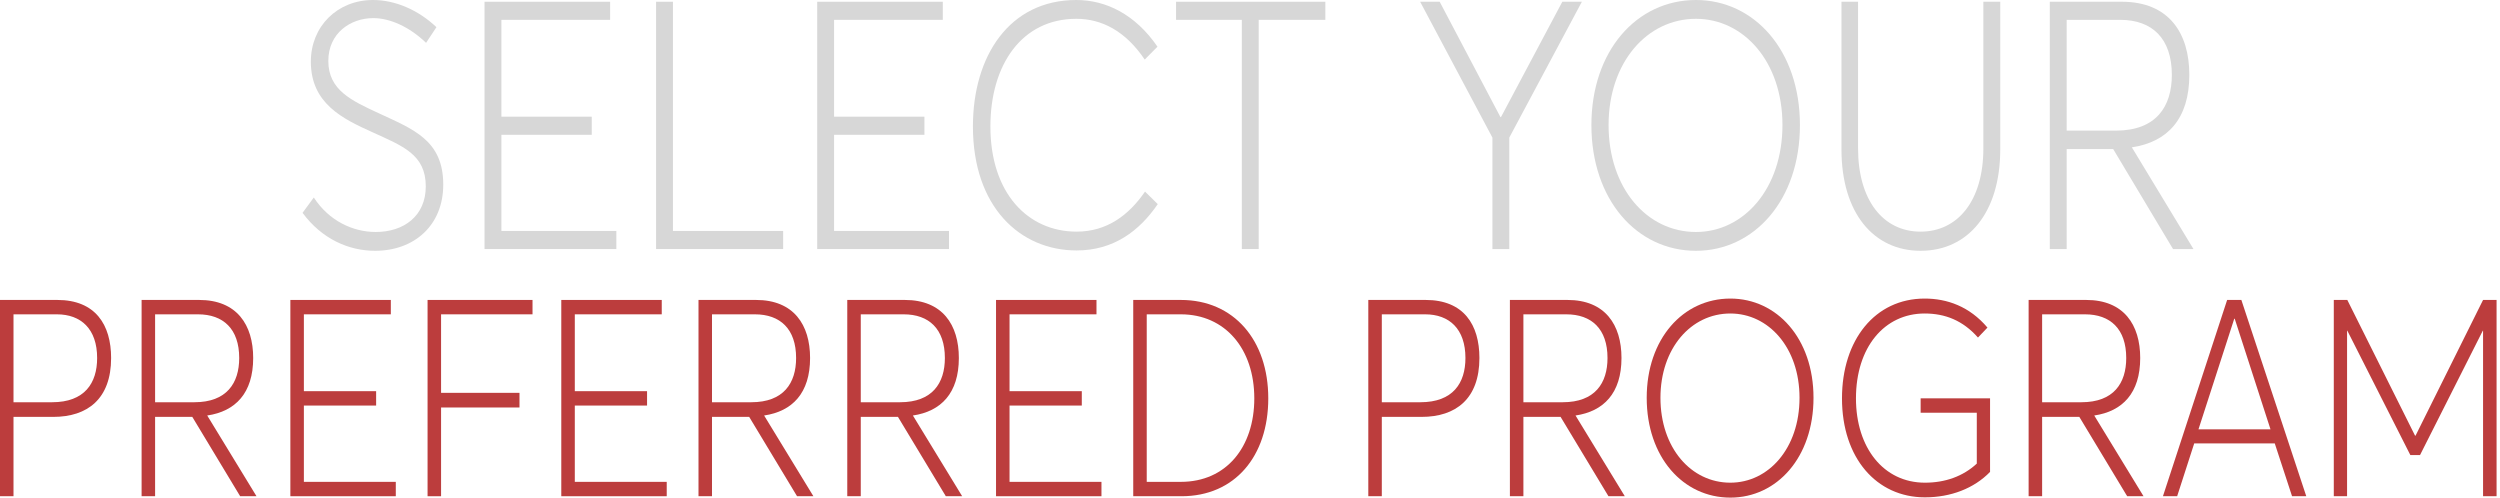
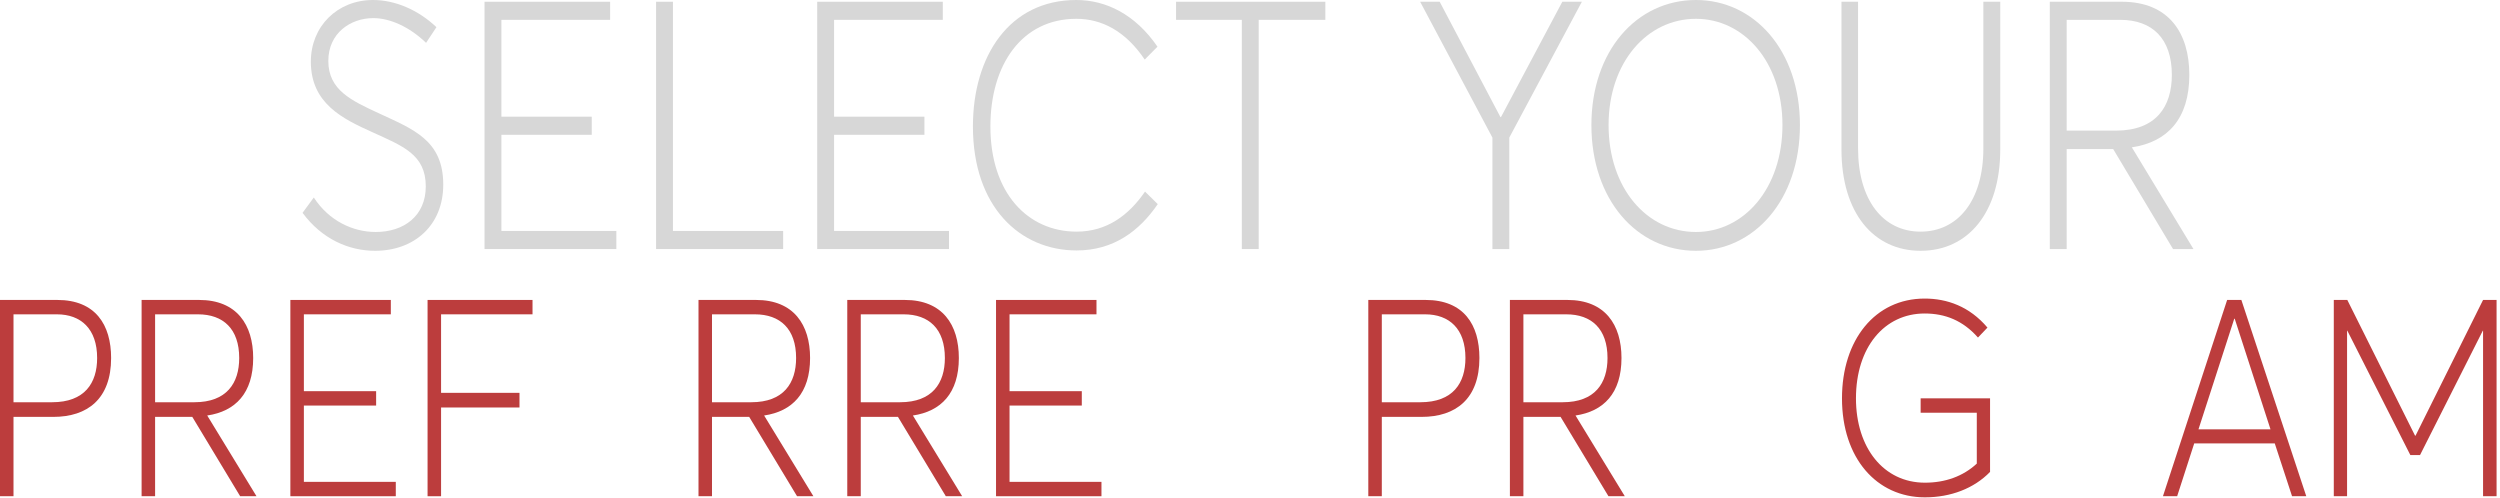
<svg xmlns="http://www.w3.org/2000/svg" width="628" height="125" viewBox="0 0 628 125" fill="none">
  <path d="M94.231 63C87.682 63 80.911 60.112 76 53.462L78.828 49.612C82.623 55.475 88.65 58.275 94.379 58.275C101.448 58.275 106.955 54.25 106.955 46.812C106.955 38.763 101.076 36.663 93.635 33.25C86.045 29.837 78.084 25.988 78.084 15.488C78.084 6.65 84.706 0 93.71 0C99.216 0 105.02 2.45 109.634 6.825L107.029 10.762C102.862 6.737 97.951 4.55 93.784 4.55C88.055 4.55 82.474 8.312 82.474 15.312C82.474 22.663 88.352 25.288 95.124 28.438C103.755 32.462 111.345 35.175 111.345 46.375C111.345 56.612 104.053 63 94.231 63Z" fill="#D7D7D7" />
  <path d="M121.713 62.562V0.438H153.263V4.987H125.954V29.312H148.65V33.862H125.954V58.013H154.826V62.562H121.713Z" fill="#D7D7D7" />
  <path d="M164.804 62.562V0.438H169.046V58.013H196.726V62.562H164.804Z" fill="#D7D7D7" />
  <path d="M205.279 62.562V0.438H236.829V4.987H209.521V29.312H232.216V33.862H209.521V58.013H238.392V62.562H205.279Z" fill="#D7D7D7" />
  <path d="M270.441 62.913C256.229 62.913 244.398 51.975 244.398 31.762C244.398 14.088 253.55 0 270.367 0C277.808 0 285.175 3.587 290.755 11.725L287.556 14.963C282.719 7.787 276.766 4.725 270.367 4.725C256.675 4.725 248.788 16.275 248.788 31.762C248.788 48.562 258.238 58.188 270.441 58.188C278.106 58.188 283.612 53.987 287.63 48.125L290.83 51.275C286.216 58.013 279.743 62.913 270.441 62.913Z" fill="#D7D7D7" />
  <path d="M311.944 62.562V4.987H295.425V0.438H332.928V4.987H316.185V62.562H311.944Z" fill="#D7D7D7" />
  <path d="M374.894 62.562V34.562L356.738 0.438H361.649L376.903 29.4H377.052L392.455 0.438H397.366L379.135 34.562V62.562H374.894Z" fill="#D7D7D7" />
  <path d="M426.025 63C411.143 63 399.759 50.138 399.759 31.413C399.759 12.775 411.143 0 426.025 0C440.61 0 452.143 12.6 452.143 31.413C452.143 50.312 440.61 63 426.025 63ZM426.025 58.275C438.005 58.275 447.753 47.425 447.753 31.413C447.753 15.488 438.005 4.725 426.025 4.725C413.673 4.725 404.074 15.75 404.074 31.413C404.074 47.25 413.673 58.275 426.025 58.275Z" fill="#D7D7D7" />
  <path d="M482.445 63C470.688 63 462.577 53.55 462.577 37.538V0.438H466.744V37.275C466.744 50.225 472.995 58.188 482.445 58.188C491.746 58.188 498.22 50.487 498.22 37.275V0.438H502.461V37.538C502.461 53.375 494.425 63 482.445 63Z" fill="#D7D7D7" />
  <path d="M514.911 62.562V0.438H532.993C544.824 0.438 549.958 8.312 549.958 18.812C549.958 29.925 544.377 35.7 535.523 37.013L551 62.562H545.866L530.835 37.45H519.152V62.562H514.911ZM519.152 32.812H531.504C541.624 32.812 545.568 26.775 545.568 18.812C545.568 9.625 540.583 4.987 532.621 4.987H519.152V32.812Z" fill="#D7D7D7" />
  <path d="M0 124.653V75.347H14.402C23.984 75.347 27.912 81.597 27.912 89.931C27.912 100.208 21.961 104.722 13.391 104.722H3.392V124.653H0ZM3.392 101.042H13.093C21.247 101.042 24.401 96.25 24.401 89.931C24.401 82.639 20.354 78.958 14.283 78.958H3.392V101.042Z" fill="#BC3D3D" />
  <path d="M35.569 124.653V75.347H50.031C59.494 75.347 63.6 81.597 63.6 89.931C63.6 98.75 59.137 103.333 52.054 104.375L64.433 124.653H60.327L48.305 104.722H38.961V124.653H35.569ZM38.961 101.042H48.841C56.934 101.042 60.089 96.25 60.089 89.931C60.089 82.639 56.101 78.958 49.733 78.958H38.961V101.042Z" fill="#BC3D3D" />
  <path d="M72.94 124.653V75.347H98.174V78.958H76.332V98.264H94.484V101.875H76.332V121.042H99.423V124.653H72.94Z" fill="#BC3D3D" />
  <path d="M107.404 124.653V75.347H133.769V78.958H110.797V98.681H130.496V102.361H110.797V124.653H107.404Z" fill="#BC3D3D" />
-   <path d="M140.997 124.653V75.347H166.231V78.958H144.39V98.264H162.541V101.875H144.39V121.042H167.481V124.653H140.997Z" fill="#BC3D3D" />
  <path d="M175.462 124.653V75.347H189.924C199.387 75.347 203.493 81.597 203.493 89.931C203.493 98.75 199.03 103.333 191.947 104.375L204.326 124.653H200.22L188.198 104.722H178.854V124.653H175.462ZM178.854 101.042H188.734C196.828 101.042 199.982 96.25 199.982 89.931C199.982 82.639 195.994 78.958 189.626 78.958H178.854V101.042Z" fill="#BC3D3D" />
  <path d="M212.833 124.653V75.347H227.295C236.757 75.347 240.864 81.597 240.864 89.931C240.864 98.75 236.4 103.333 229.318 104.375L241.697 124.653H237.591L225.569 104.722H216.225V124.653H212.833ZM216.225 101.042H226.104C234.198 101.042 237.353 96.25 237.353 89.931C237.353 82.639 233.365 78.958 226.997 78.958H216.225V101.042Z" fill="#BC3D3D" />
  <path d="M250.203 124.653V75.347H275.437V78.958H253.596V98.264H271.747V101.875H253.596V121.042H276.687V124.653H250.203Z" fill="#BC3D3D" />
-   <path d="M284.668 124.653V75.347H296.63C309.962 75.347 318.591 85.486 318.591 100.069C318.591 114.653 310.14 124.653 296.809 124.653H284.668ZM288.06 121.042H296.63C308.057 121.042 315.08 112.292 315.08 100.069C315.08 87.639 307.76 78.958 296.63 78.958H288.06V121.042Z" fill="#BC3D3D" />
  <path d="M343.717 124.653V75.347H358.12C367.701 75.347 371.629 81.597 371.629 89.931C371.629 100.208 365.678 104.722 357.108 104.722H347.11V124.653H343.717ZM347.11 101.042H356.81C364.964 101.042 368.118 96.25 368.118 89.931C368.118 82.639 364.071 78.958 358.001 78.958H347.11V101.042Z" fill="#BC3D3D" />
  <path d="M379.286 124.653V75.347H393.748C403.211 75.347 407.317 81.597 407.317 89.931C407.317 98.75 402.854 103.333 395.772 104.375L408.151 124.653H404.044L392.022 104.722H382.679V124.653H379.286ZM382.679 101.042H392.558C400.652 101.042 403.806 96.25 403.806 89.931C403.806 82.639 399.819 78.958 393.451 78.958H382.679V101.042Z" fill="#BC3D3D" />
-   <path d="M434.662 125C422.759 125 413.654 114.792 413.654 99.931C413.654 85.139 422.759 75 434.662 75C446.327 75 455.552 85 455.552 99.931C455.552 114.931 446.327 125 434.662 125ZM434.662 121.25C444.244 121.25 452.04 112.639 452.04 99.931C452.04 87.292 444.244 78.75 434.662 78.75C424.783 78.75 417.106 87.5 417.106 99.931C417.106 112.5 424.783 121.25 434.662 121.25Z" fill="#BC3D3D" />
  <path d="M483.536 124.931C471.396 124.931 462.706 115.069 462.706 100.069C462.706 85.347 471.039 75 483.477 75C489.071 75 494.725 76.944 499.248 82.292L496.868 84.792C493.059 80.486 488.595 78.75 483.477 78.75C473.36 78.75 466.218 87.222 466.218 100.069C466.218 112.5 473.181 121.25 483.536 121.25C488.655 121.25 493.118 119.653 496.57 116.458V103.681H482.465V100.069H499.903V118.542C495.856 122.708 490.024 124.931 483.536 124.931Z" fill="#BC3D3D" />
-   <path d="M509.59 124.653V75.347H524.052C533.514 75.347 537.621 81.597 537.621 89.931C537.621 98.75 533.157 103.333 526.075 104.375L538.454 124.653H534.348L522.326 104.722H512.982V124.653H509.59ZM512.982 101.042H522.861C530.955 101.042 534.109 96.25 534.109 89.931C534.109 82.639 530.122 78.958 523.754 78.958H512.982V101.042Z" fill="#BC3D3D" />
  <path d="M543.33 124.653L559.458 75.347H563.029L579.336 124.653H575.765L571.421 111.389H551.186L546.901 124.653H543.33ZM552.257 107.847H570.349L561.363 80.069H561.244L552.257 107.847Z" fill="#BC3D3D" />
  <path d="M586.25 124.653V75.347H589.643L606.664 109.444H606.783L623.744 75.347H627.137V124.653H623.744V83.056H623.685L607.914 114.306H605.474L589.643 83.056H589.583V124.653H586.25Z" fill="#BC3D3D" />
</svg>